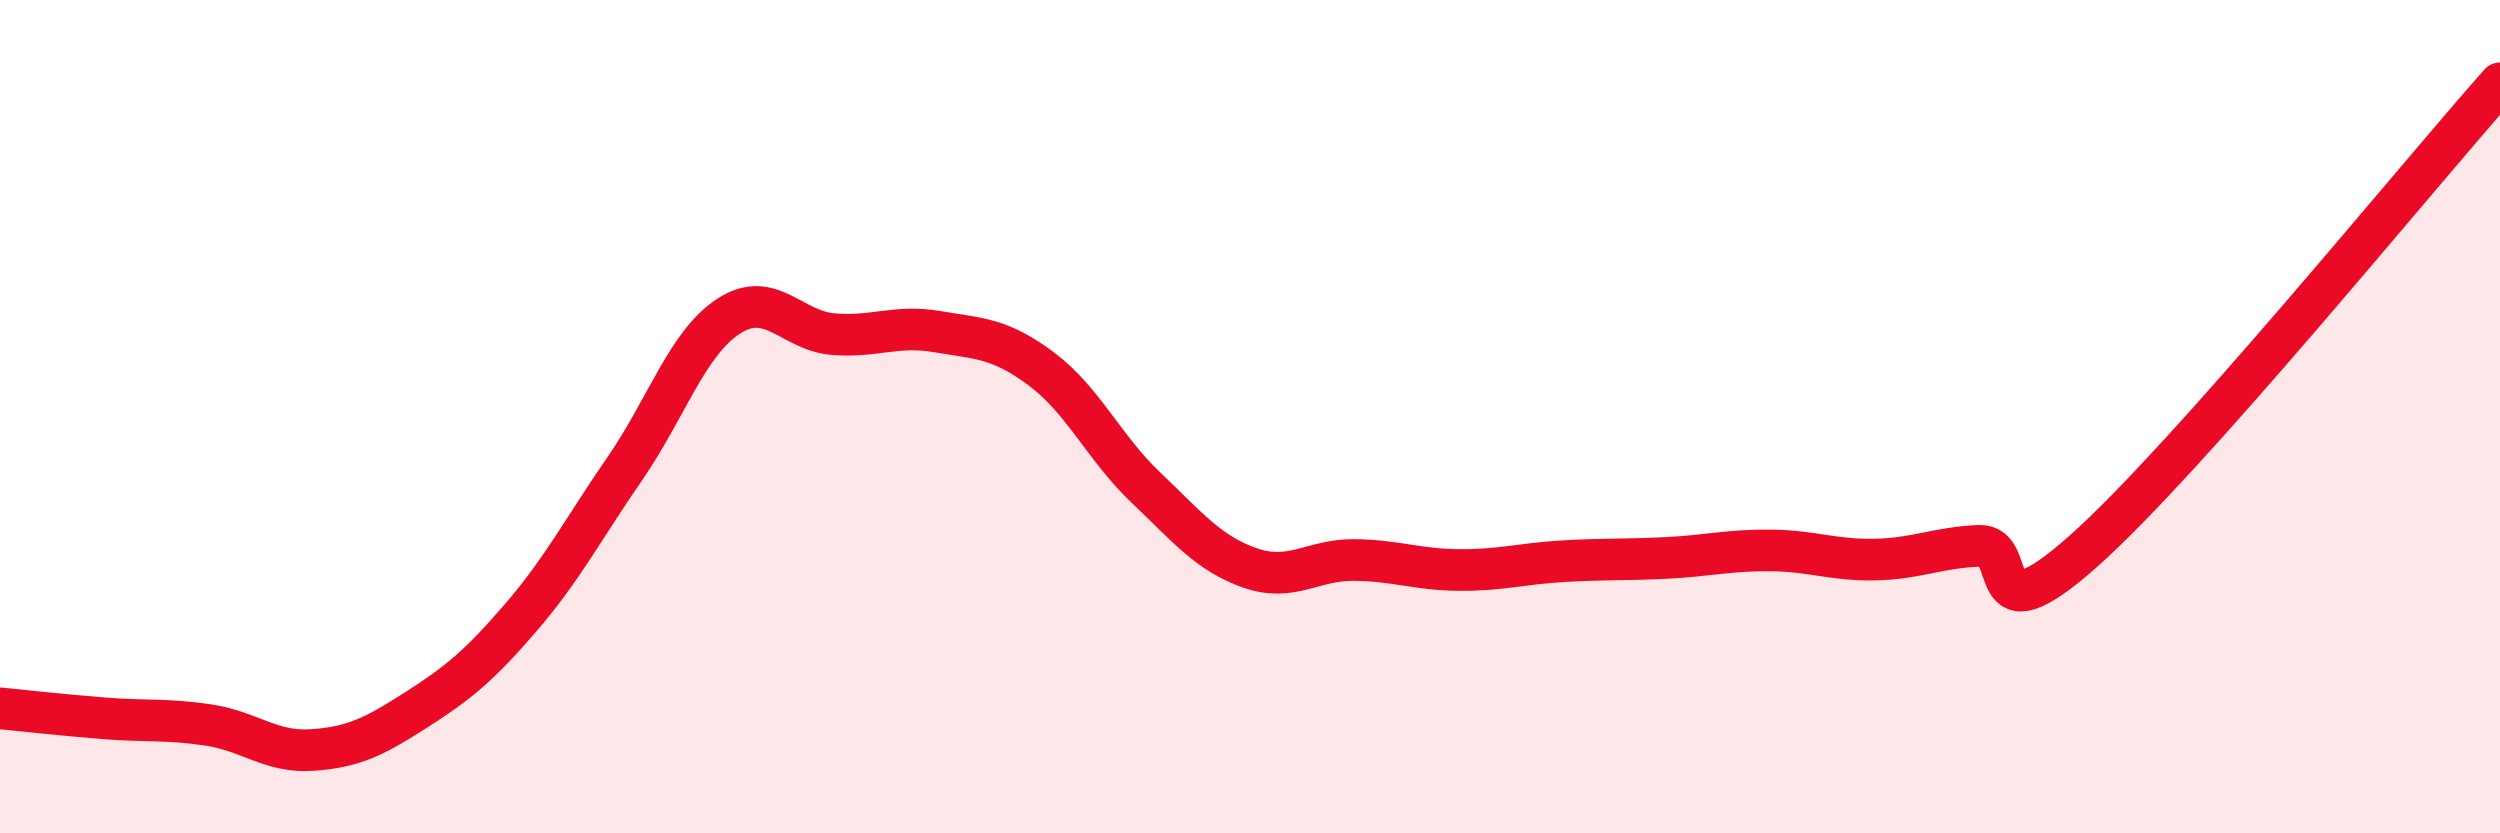
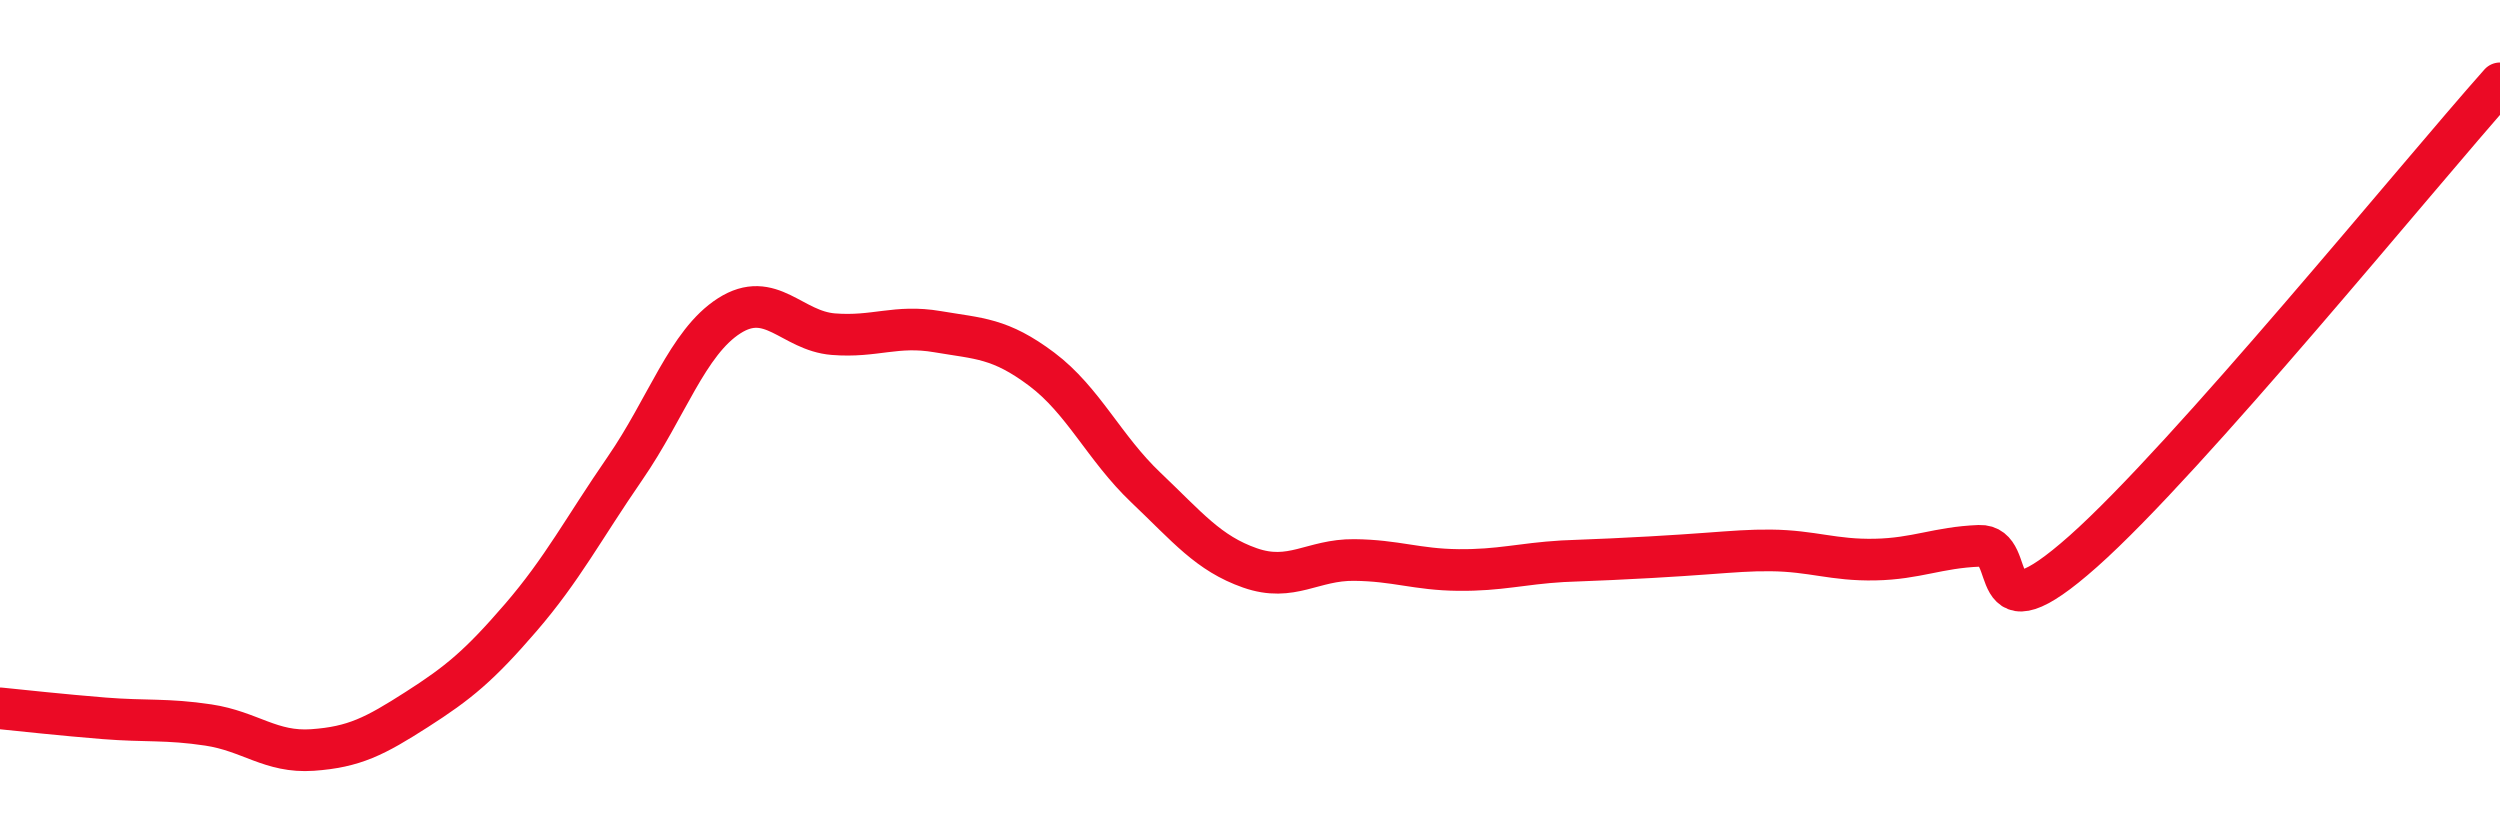
<svg xmlns="http://www.w3.org/2000/svg" width="60" height="20" viewBox="0 0 60 20">
-   <path d="M 0,17 C 0.5,17.05 1.5,17.16 2.5,17.24 C 3.5,17.32 4,17.25 5,17.4 C 6,17.55 6.5,18.07 7.5,18 C 8.5,17.93 9,17.67 10,17.03 C 11,16.39 11.5,15.98 12.5,14.82 C 13.5,13.66 14,12.69 15,11.24 C 16,9.79 16.5,8.22 17.5,7.58 C 18.5,6.94 19,7.94 20,8.02 C 21,8.1 21.5,7.79 22.5,7.96 C 23.5,8.13 24,8.11 25,8.86 C 26,9.61 26.5,10.75 27.5,11.7 C 28.5,12.65 29,13.28 30,13.63 C 31,13.98 31.5,13.43 32.5,13.44 C 33.5,13.45 34,13.67 35,13.68 C 36,13.69 36.5,13.53 37.5,13.47 C 38.5,13.41 39,13.44 40,13.39 C 41,13.34 41.5,13.2 42.5,13.21 C 43.5,13.22 44,13.45 45,13.43 C 46,13.41 46.5,13.14 47.5,13.1 C 48.5,13.06 47.5,15.45 50,13.23 C 52.5,11.01 58,4.25 60,2L60 20L0 20Z" fill="#EB0A25" opacity="0.1" stroke-linecap="round" stroke-linejoin="round" />
-   <path d="M 0,17 C 0.5,17.05 1.5,17.16 2.5,17.24 C 3.5,17.32 4,17.25 5,17.4 C 6,17.55 6.5,18.07 7.5,18 C 8.5,17.93 9,17.67 10,17.03 C 11,16.39 11.5,15.98 12.5,14.82 C 13.5,13.66 14,12.69 15,11.24 C 16,9.79 16.5,8.22 17.5,7.58 C 18.5,6.94 19,7.94 20,8.02 C 21,8.1 21.5,7.79 22.5,7.96 C 23.5,8.13 24,8.11 25,8.86 C 26,9.61 26.5,10.75 27.5,11.7 C 28.5,12.65 29,13.28 30,13.63 C 31,13.98 31.5,13.43 32.5,13.44 C 33.5,13.45 34,13.67 35,13.68 C 36,13.69 36.5,13.53 37.5,13.47 C 38.5,13.41 39,13.44 40,13.39 C 41,13.34 41.5,13.2 42.5,13.21 C 43.5,13.22 44,13.45 45,13.43 C 46,13.41 46.5,13.14 47.5,13.1 C 48.5,13.06 47.5,15.45 50,13.23 C 52.5,11.01 58,4.25 60,2" stroke="#EB0A25" stroke-width="1" fill="none" stroke-linecap="round" stroke-linejoin="round" />
+   <path d="M 0,17 C 0.5,17.05 1.5,17.16 2.5,17.24 C 3.5,17.32 4,17.25 5,17.4 C 6,17.55 6.5,18.07 7.5,18 C 8.5,17.93 9,17.67 10,17.03 C 11,16.39 11.5,15.98 12.5,14.82 C 13.5,13.66 14,12.69 15,11.24 C 16,9.79 16.5,8.22 17.5,7.58 C 18.5,6.94 19,7.94 20,8.02 C 21,8.1 21.5,7.79 22.5,7.96 C 23.5,8.13 24,8.11 25,8.86 C 26,9.61 26.5,10.75 27.5,11.7 C 28.5,12.65 29,13.28 30,13.63 C 31,13.98 31.5,13.43 32.5,13.44 C 33.5,13.45 34,13.67 35,13.68 C 36,13.69 36.5,13.53 37.5,13.47 C 41,13.34 41.5,13.2 42.5,13.21 C 43.5,13.22 44,13.45 45,13.43 C 46,13.41 46.5,13.14 47.5,13.1 C 48.5,13.06 47.5,15.45 50,13.23 C 52.5,11.01 58,4.25 60,2" stroke="#EB0A25" stroke-width="1" fill="none" stroke-linecap="round" stroke-linejoin="round" />
</svg>